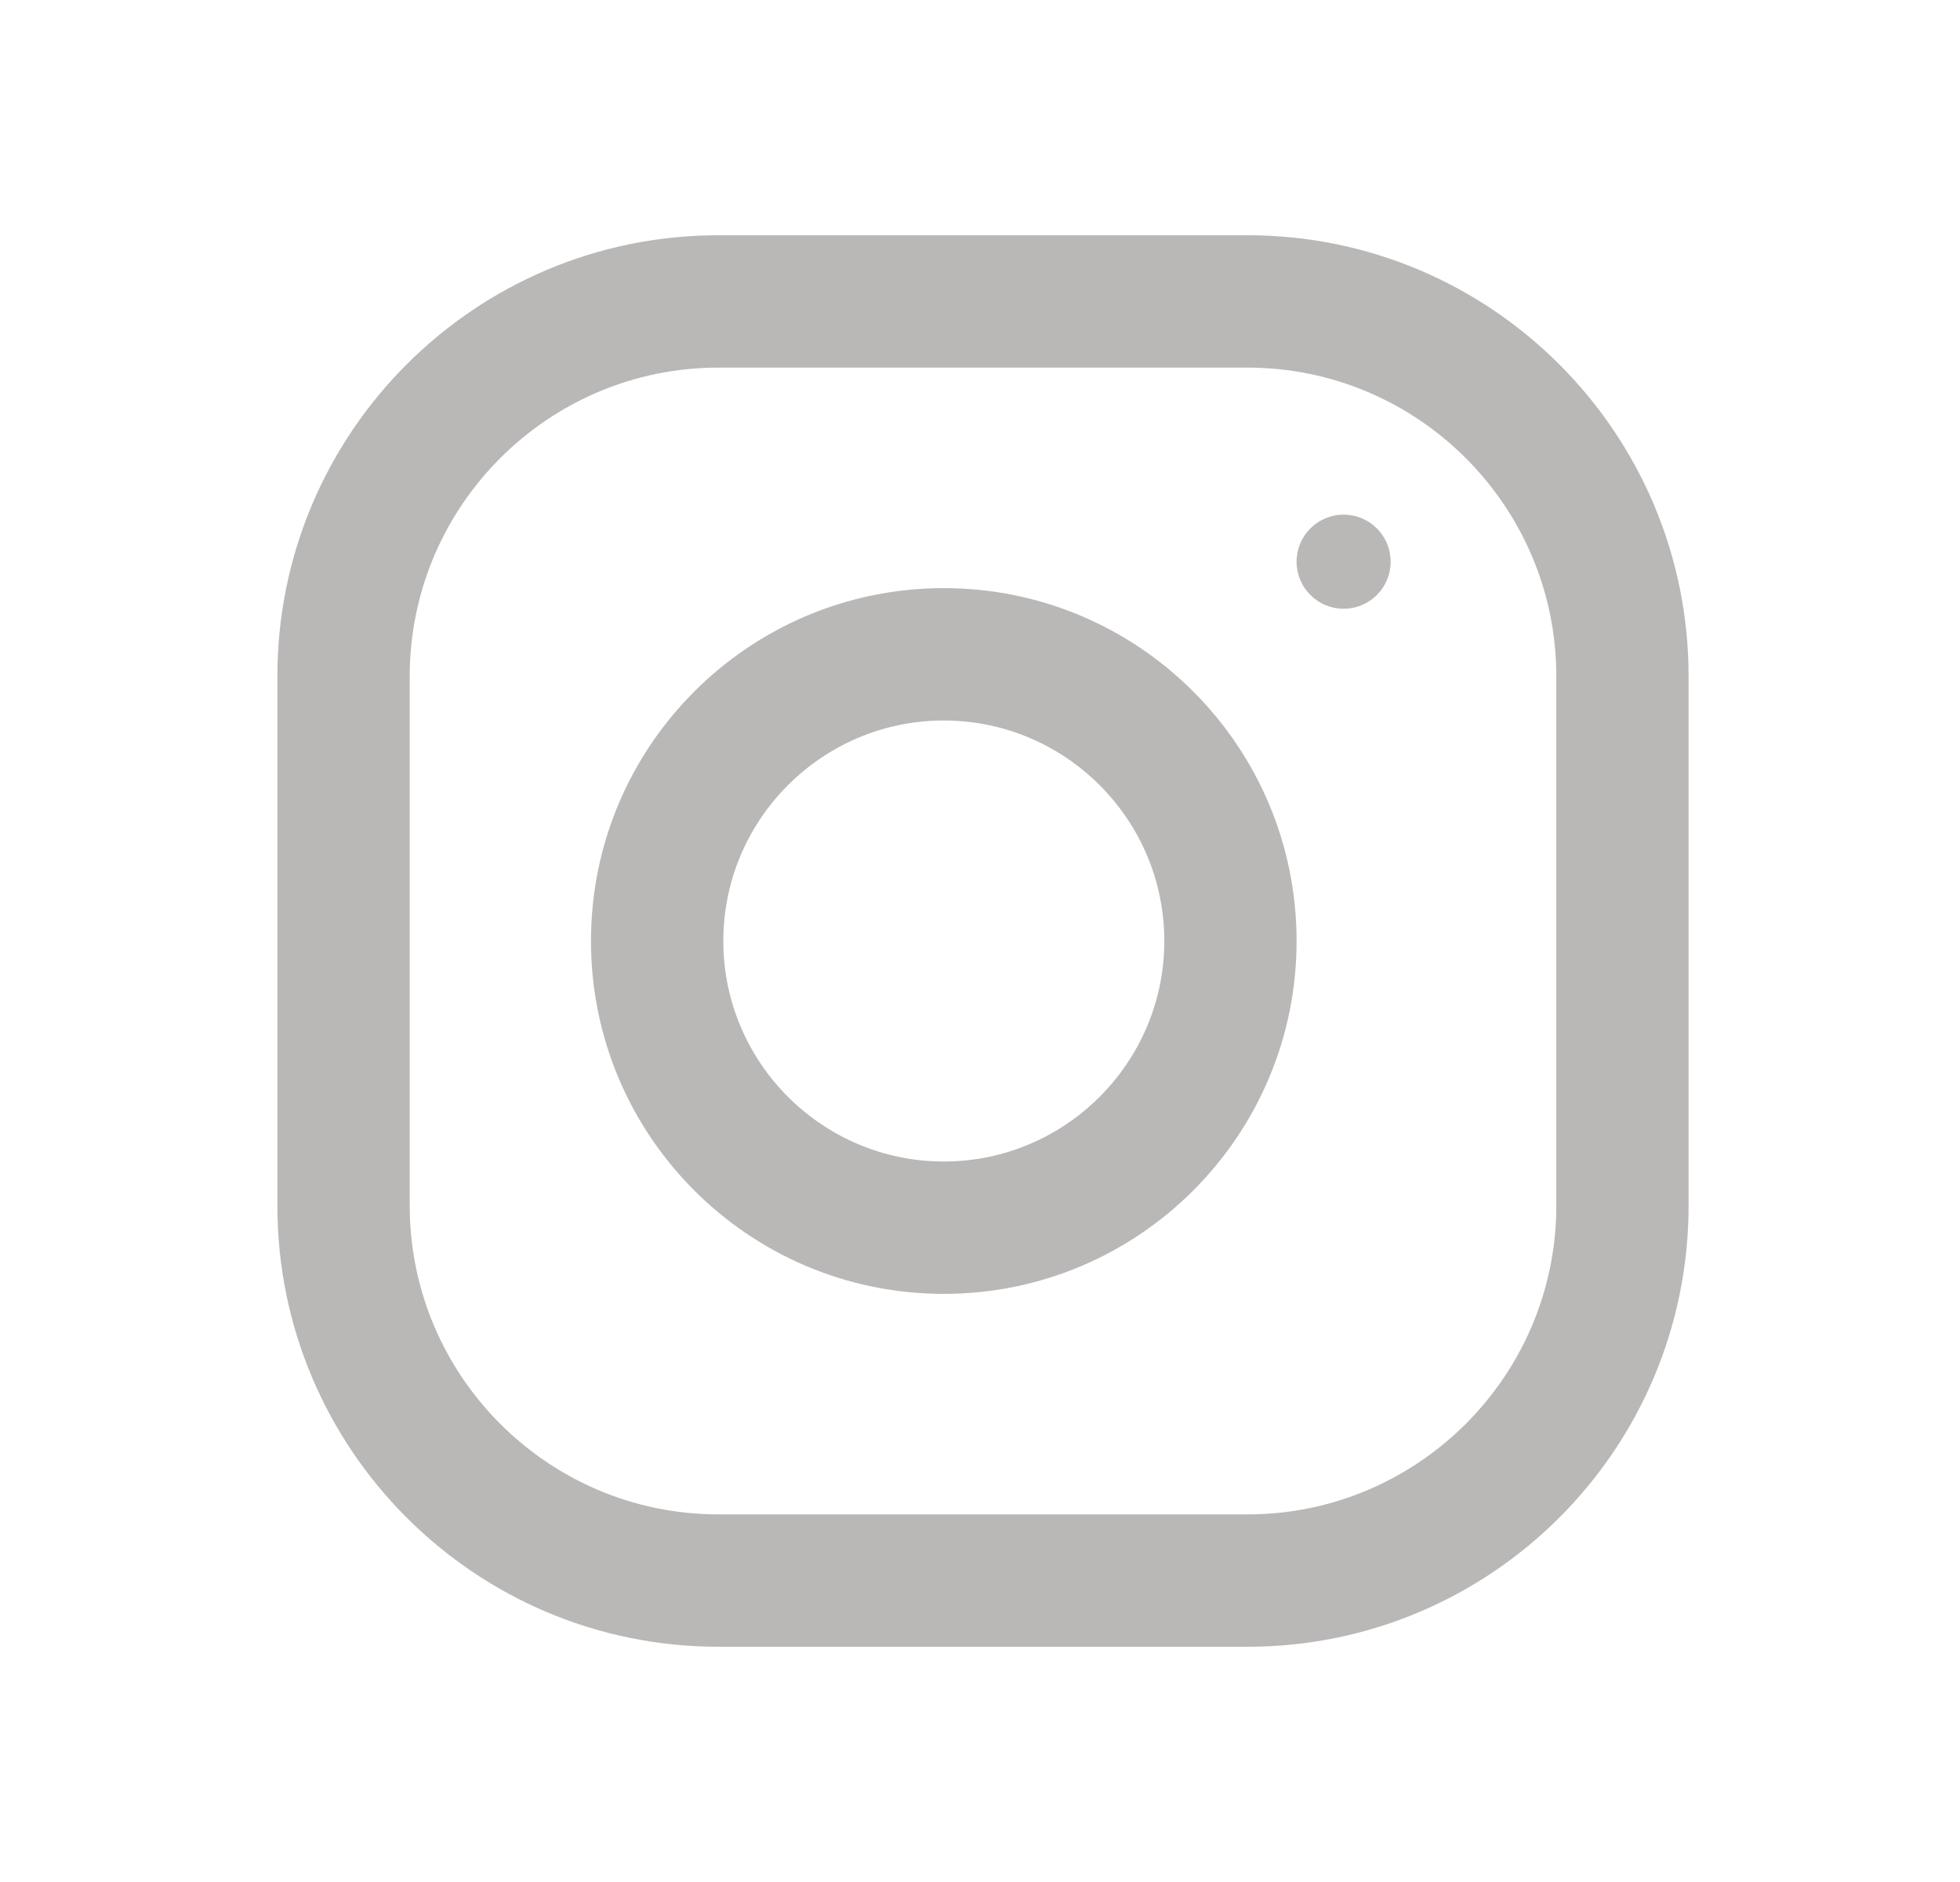
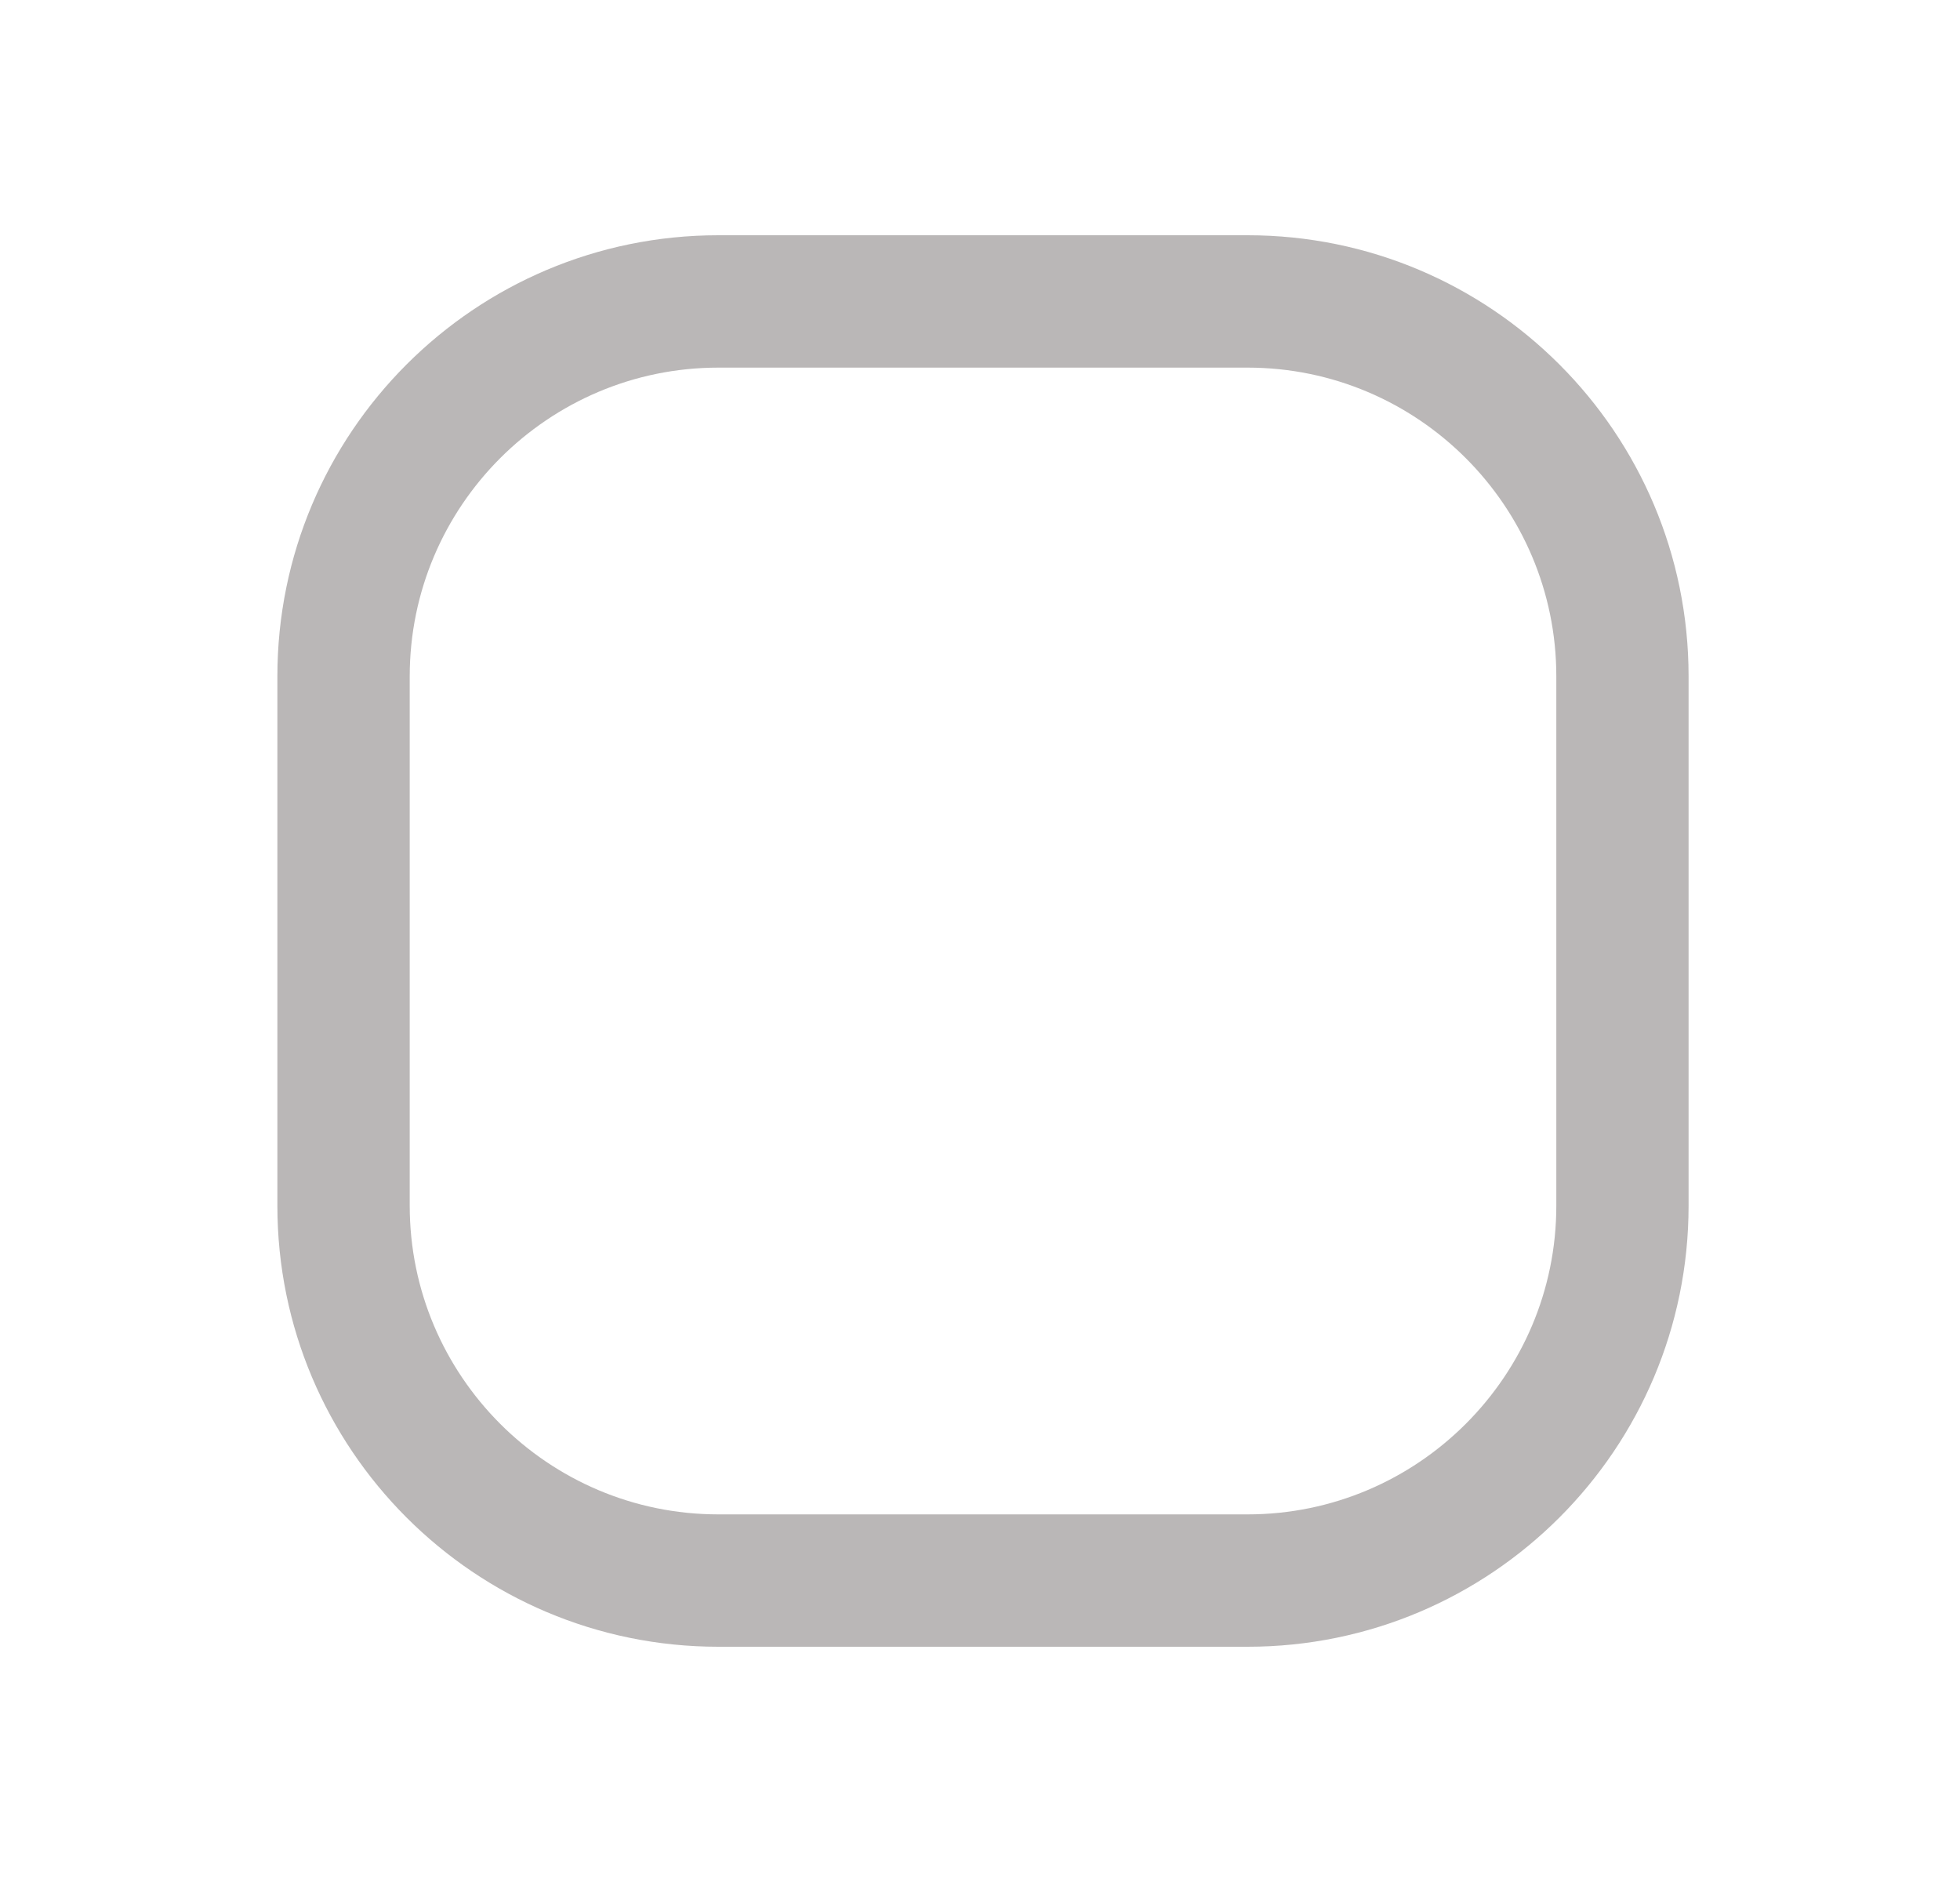
<svg xmlns="http://www.w3.org/2000/svg" width="25" height="24" viewBox="0 0 25 24" fill="none">
  <path fill-rule="evenodd" clip-rule="evenodd" d="M9.163 3H15.913C19.019 3 21.538 5.519 21.538 8.625V15.375C21.538 18.481 19.019 21 15.913 21H9.163C6.057 21 3.538 18.481 3.538 15.375V8.625C3.538 5.519 6.057 3 9.163 3ZM15.913 19.312C18.084 19.312 19.851 17.546 19.851 15.375V8.625C19.851 6.454 18.084 4.688 15.913 4.688H9.163C6.992 4.688 5.226 6.454 5.226 8.625V15.375C5.226 17.546 6.992 19.312 9.163 19.312H15.913Z" fill="#BAB7B7" />
-   <path fill-rule="evenodd" clip-rule="evenodd" d="M7.538 12C7.538 9.515 9.553 7.5 12.038 7.5C14.523 7.5 16.538 9.515 16.538 12C16.538 14.485 14.523 16.5 12.038 16.5C9.553 16.5 7.538 14.485 7.538 12ZM9.226 12C9.226 13.55 10.488 14.812 12.038 14.812C13.588 14.812 14.851 13.55 14.851 12C14.851 10.449 13.588 9.188 12.038 9.188C10.488 9.188 9.226 10.449 9.226 12Z" fill="#BAB7B7" />
-   <circle cx="17.138" cy="7.163" r="0.6" fill="#BAB7B7" />
</svg>